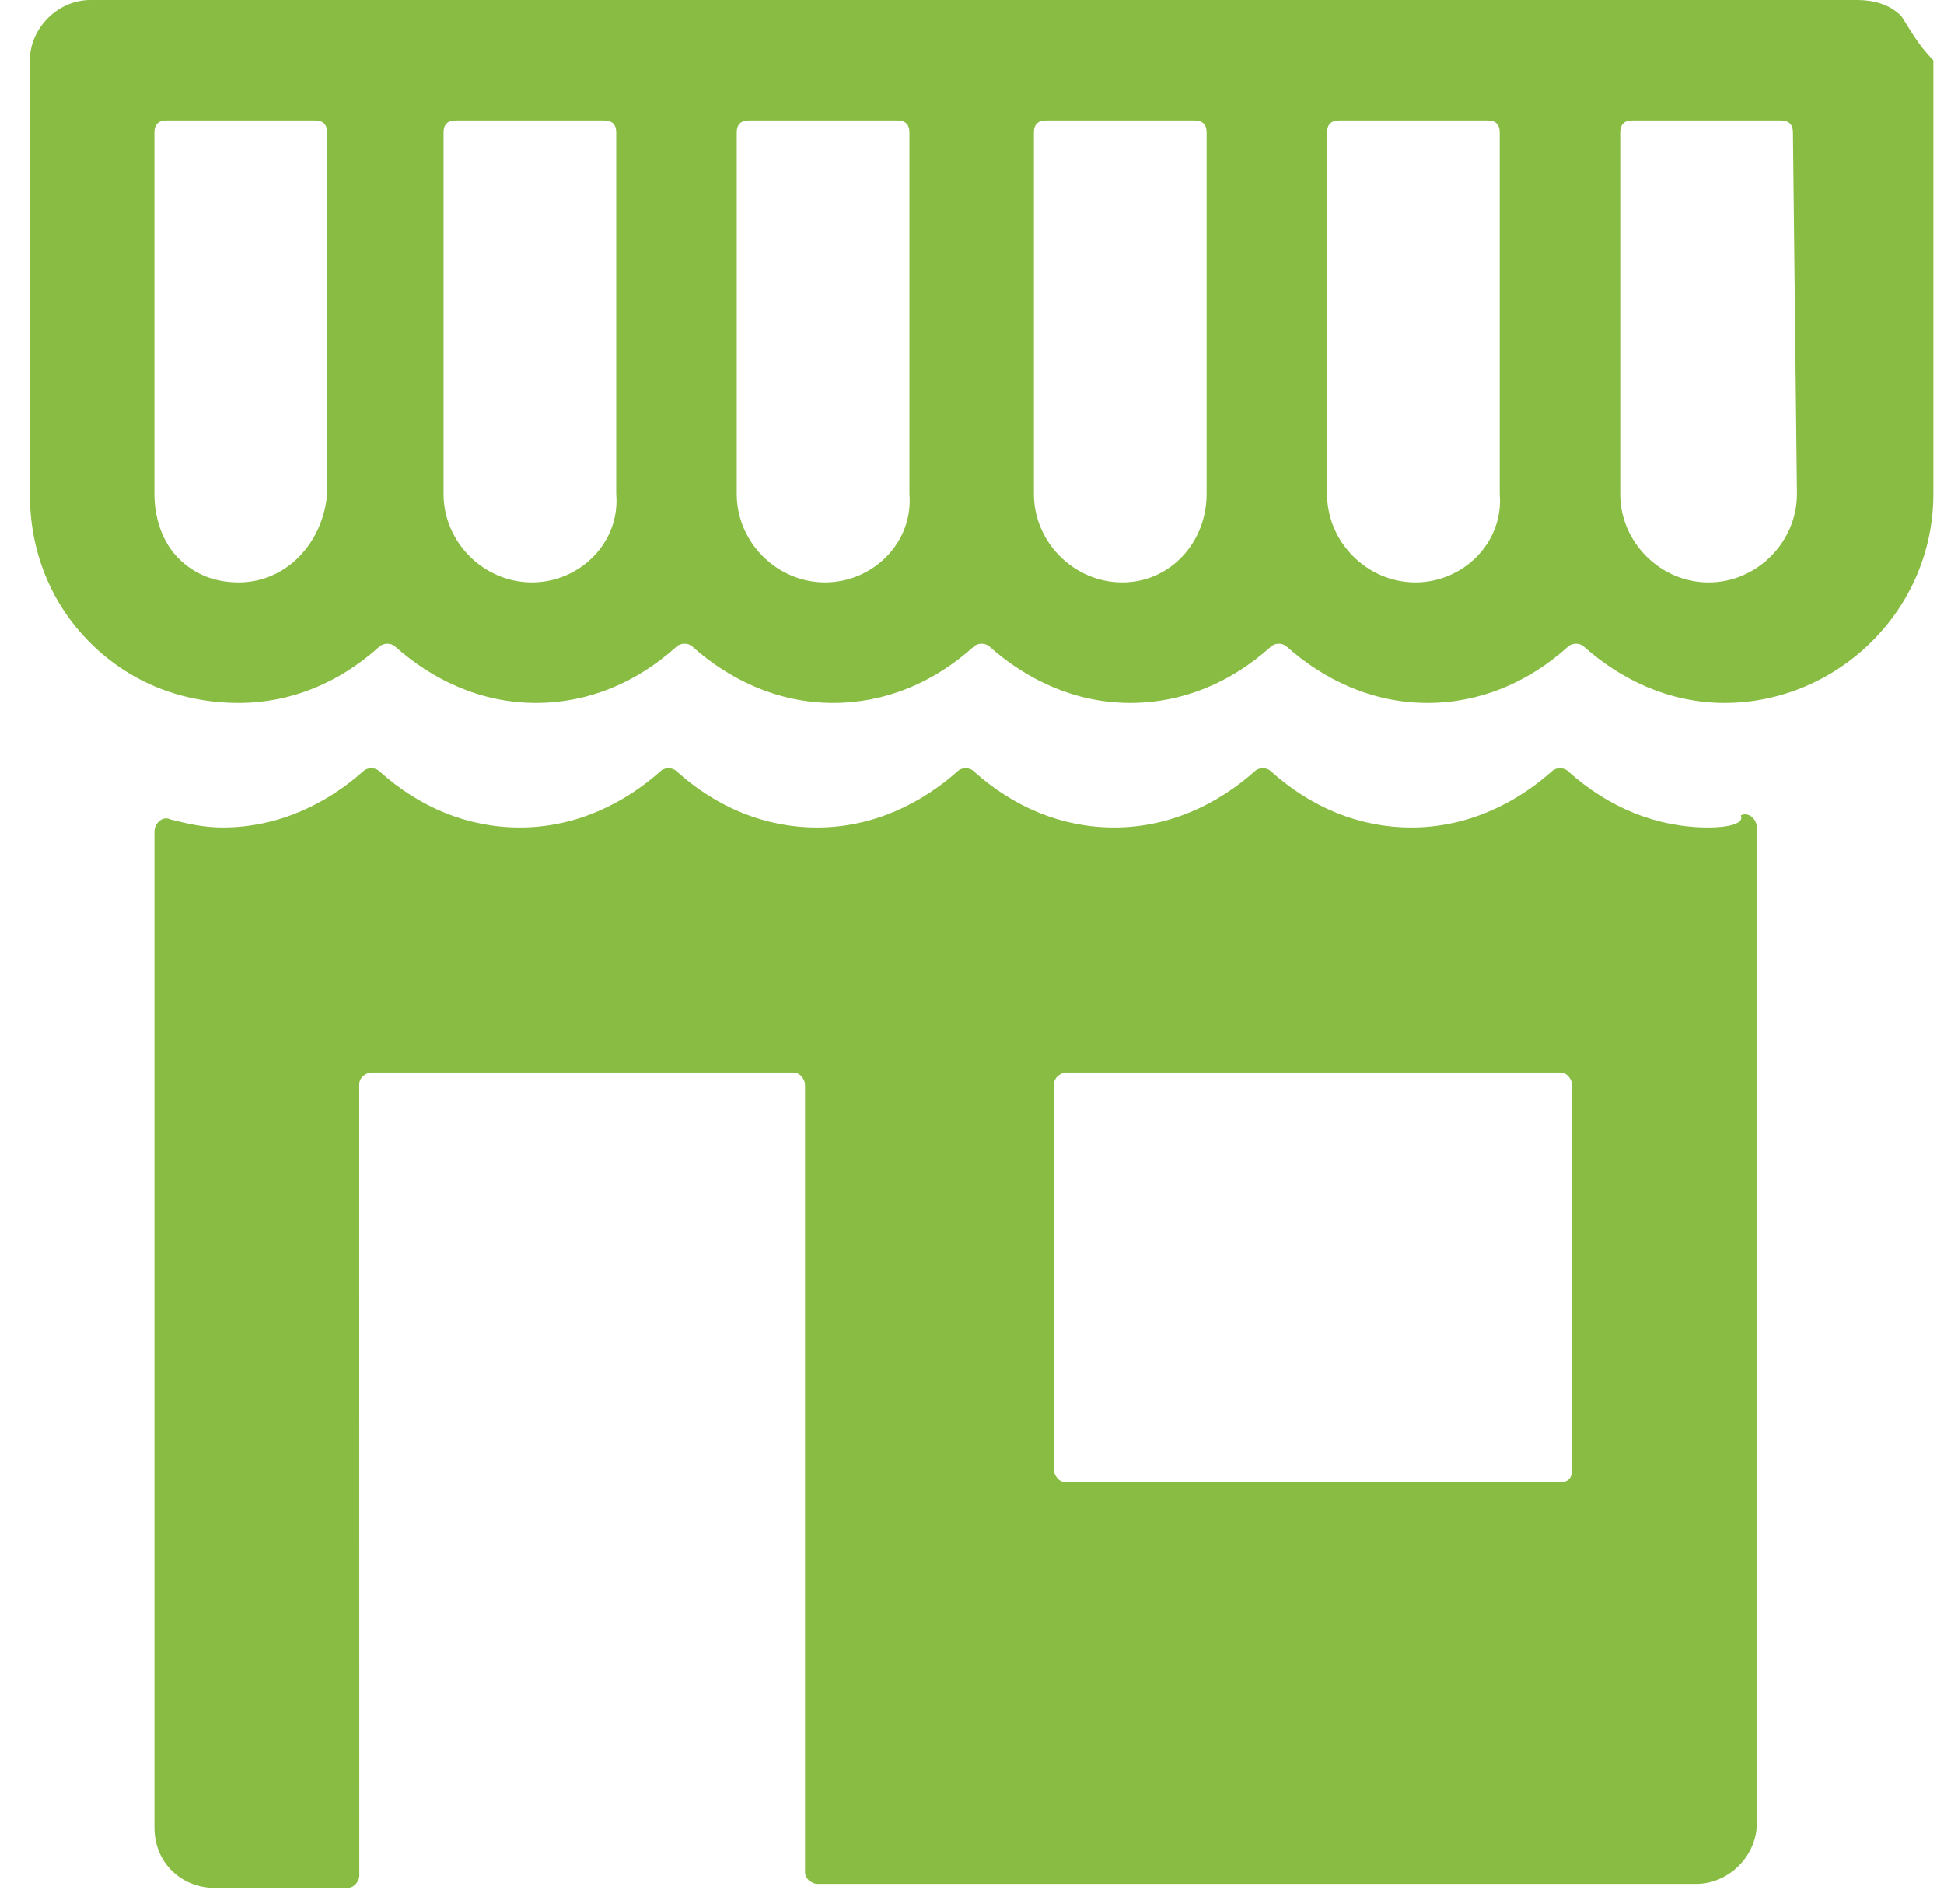
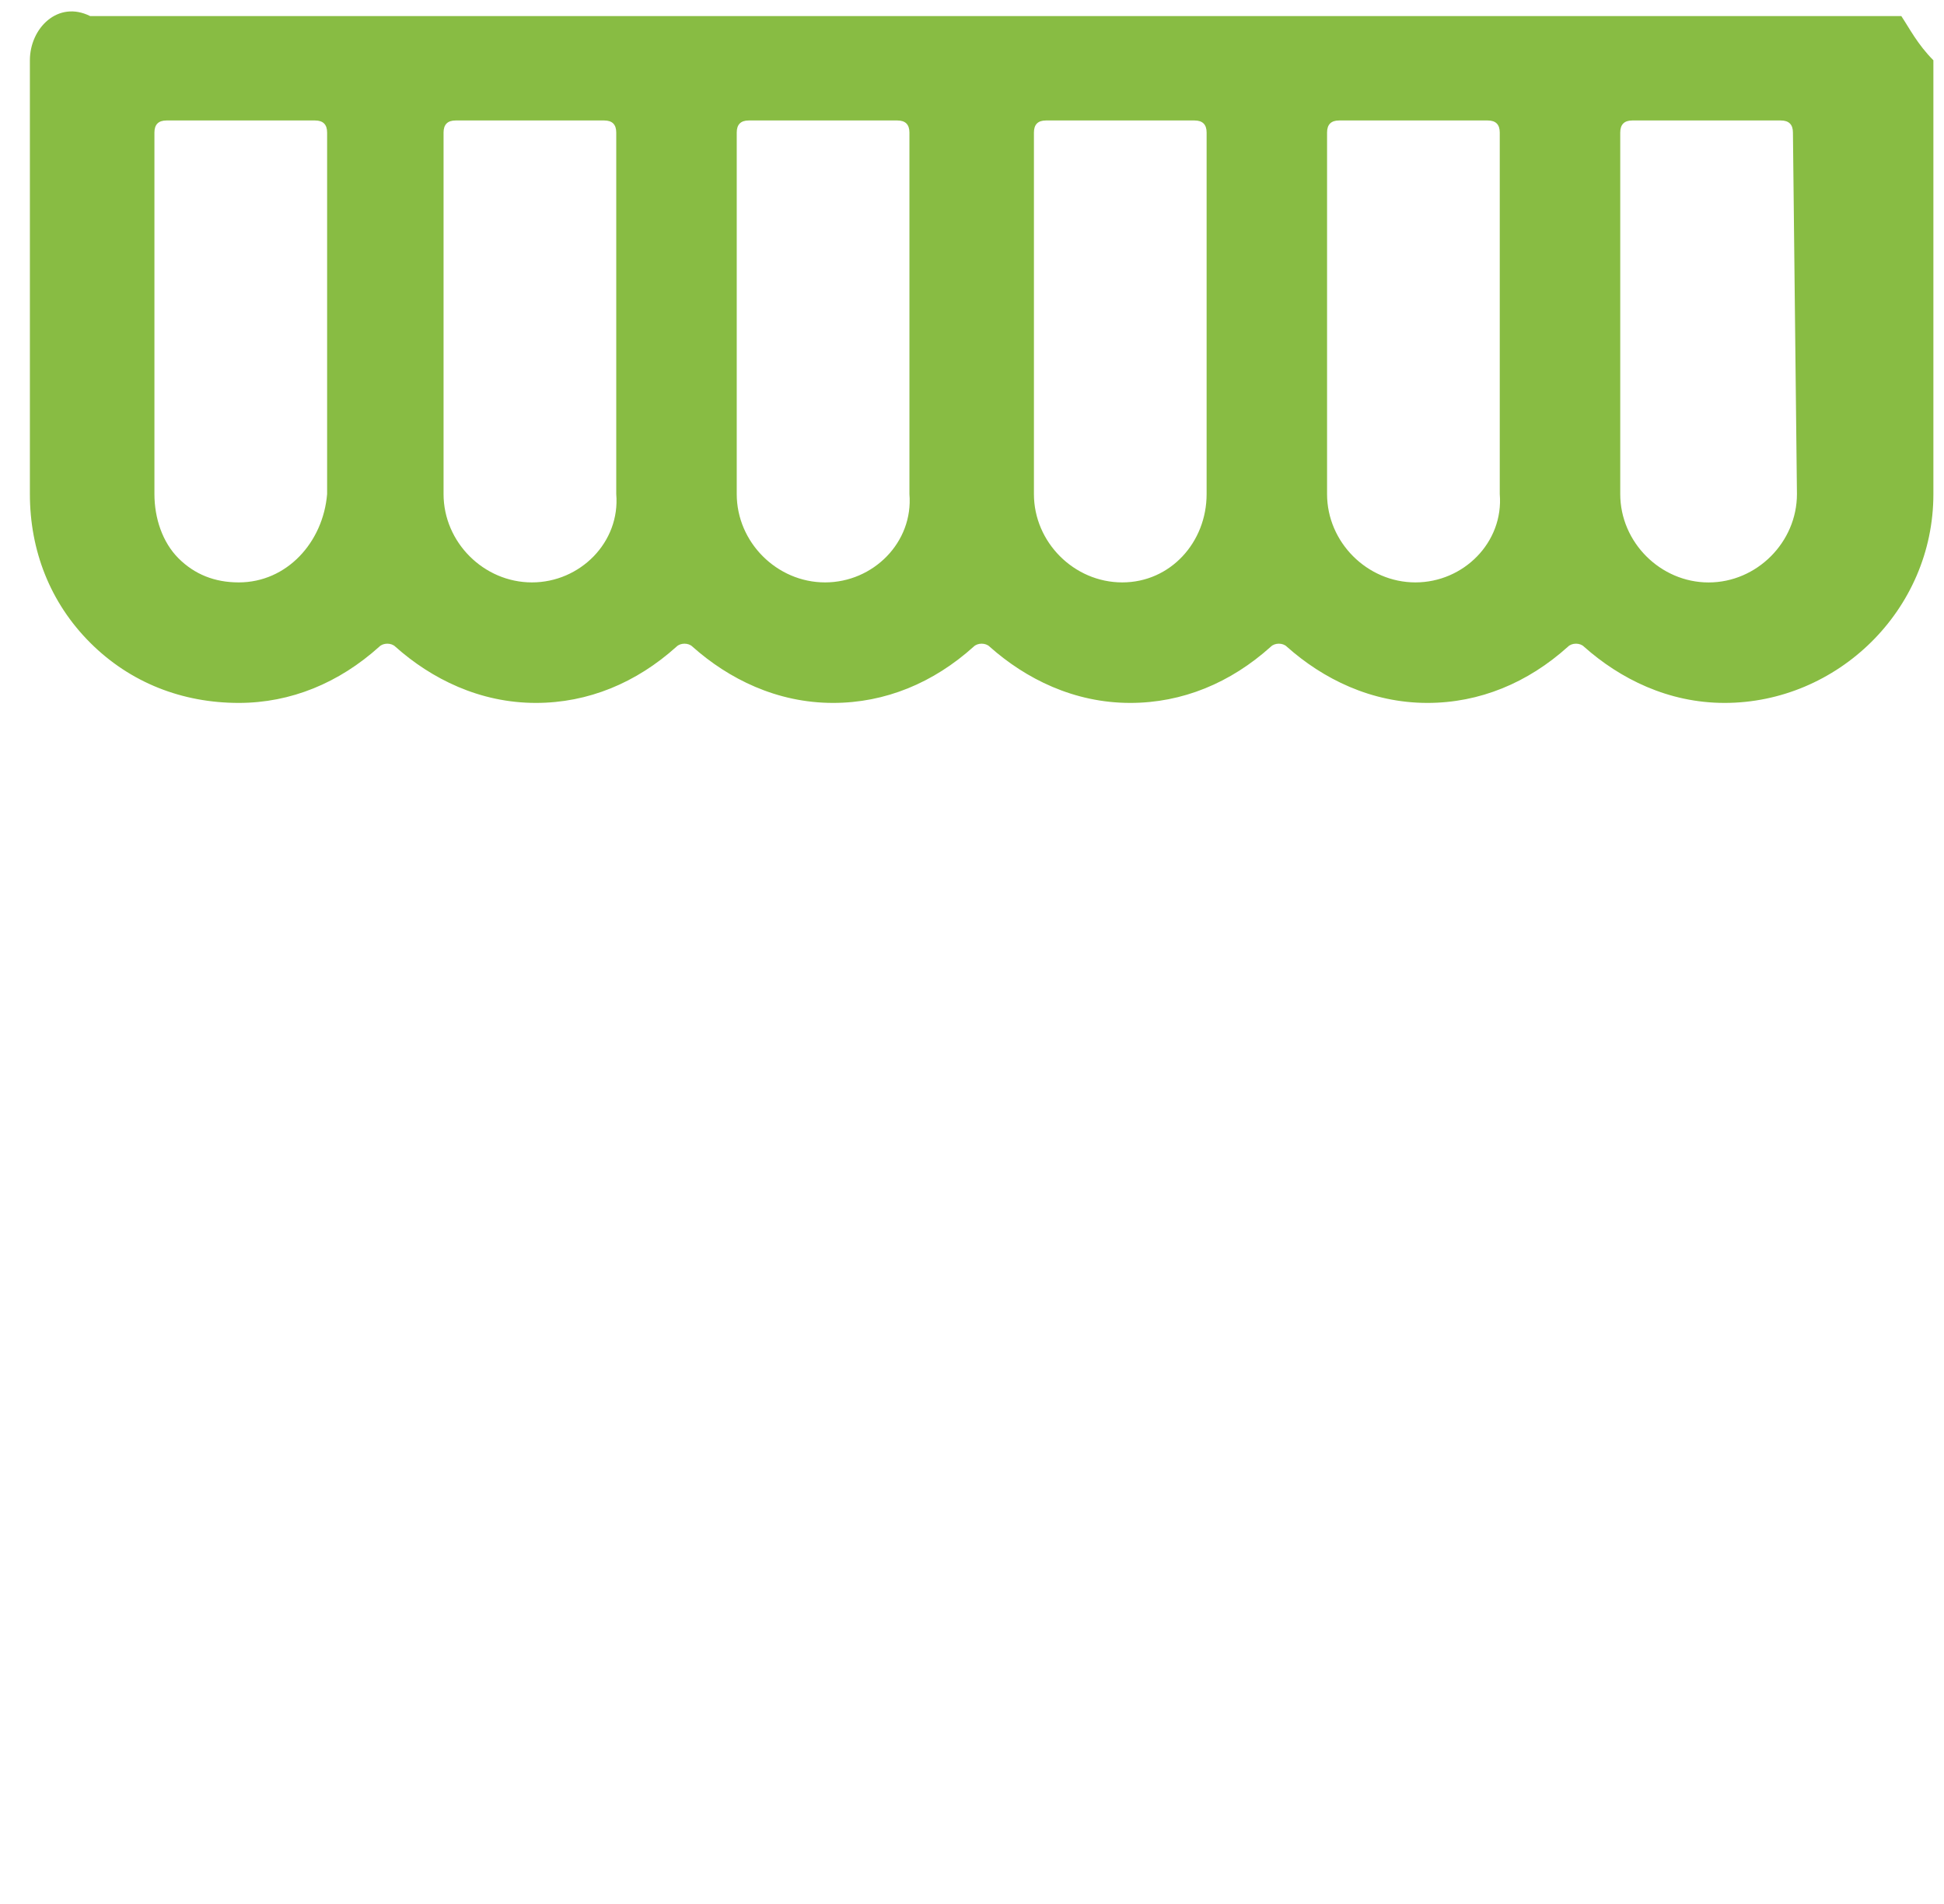
<svg xmlns="http://www.w3.org/2000/svg" width="48" height="47" viewBox="0 0 48 47" fill="none">
-   <path d="M46.947 0.397C46.649 0.099 46.253 0 45.856 0H2.226C1.432 0 0.738 0.694 0.738 1.488V12.196C0.738 13.584 1.234 14.874 2.226 15.865C3.218 16.857 4.506 17.352 5.895 17.352C7.183 17.352 8.373 16.857 9.365 15.964C9.464 15.865 9.663 15.865 9.762 15.964C10.654 16.758 11.844 17.352 13.232 17.352C14.521 17.352 15.711 16.857 16.703 15.964C16.802 15.865 17 15.865 17.099 15.964C17.991 16.758 19.181 17.352 20.57 17.352C21.858 17.352 23.048 16.857 24.04 15.964C24.139 15.865 24.338 15.865 24.436 15.964C25.329 16.758 26.519 17.352 27.907 17.352C29.196 17.352 30.386 16.857 31.378 15.964C31.477 15.865 31.675 15.865 31.774 15.964C32.666 16.758 33.856 17.352 35.245 17.352C36.533 17.352 37.723 16.857 38.715 15.964C38.814 15.865 39.013 15.865 39.111 15.964C40.004 16.758 41.194 17.352 42.582 17.352C45.358 17.352 47.738 15.072 47.738 12.196V1.488C47.343 1.091 47.145 0.694 46.946 0.397L46.947 0.397ZM5.895 14.377C5.301 14.377 4.805 14.179 4.408 13.783C4.011 13.386 3.813 12.791 3.813 12.196V3.272C3.813 3.074 3.912 2.974 4.111 2.974H7.779C7.978 2.974 8.077 3.074 8.077 3.272V12.196C7.978 13.386 7.085 14.377 5.895 14.377H5.895ZM13.134 14.377C11.944 14.377 10.952 13.386 10.952 12.196V3.272C10.952 3.073 11.052 2.974 11.25 2.974H14.919C15.117 2.974 15.216 3.073 15.216 3.272V12.196C15.316 13.386 14.324 14.377 13.134 14.377H13.134ZM20.372 14.377C19.183 14.377 18.191 13.386 18.191 12.196V3.272C18.191 3.073 18.29 2.974 18.488 2.974H22.157C22.355 2.974 22.455 3.073 22.455 3.272V12.196C22.554 13.386 21.562 14.377 20.372 14.377H20.372ZM27.71 14.377C26.52 14.377 25.529 13.386 25.529 12.196V3.272C25.529 3.073 25.628 2.974 25.826 2.974H29.495C29.693 2.974 29.793 3.073 29.793 3.272V12.196C29.793 13.386 28.9 14.377 27.71 14.377H27.71ZM34.949 14.377C33.759 14.377 32.767 13.386 32.767 12.196V3.272C32.767 3.073 32.867 2.974 33.065 2.974H36.734C36.932 2.974 37.031 3.073 37.031 3.272V12.196C37.13 13.386 36.139 14.377 34.949 14.377H34.949ZM44.369 12.196C44.369 13.386 43.377 14.378 42.188 14.378C40.998 14.378 40.006 13.386 40.006 12.196V3.272C40.006 3.074 40.105 2.974 40.303 2.974H43.972C44.17 2.974 44.27 3.074 44.27 3.272L44.369 12.196Z" fill="#88BC43" />
-   <path d="M42.187 20.427C40.898 20.427 39.708 19.931 38.717 19.039C38.617 18.939 38.419 18.939 38.32 19.039C37.428 19.832 36.238 20.427 34.85 20.427C33.561 20.427 32.371 19.931 31.379 19.039C31.28 18.939 31.082 18.939 30.983 19.039C30.09 19.832 28.9 20.427 27.512 20.427C26.223 20.427 25.033 19.931 24.042 19.039C23.942 18.939 23.744 18.939 23.645 19.039C22.753 19.832 21.563 20.427 20.175 20.427C18.886 20.427 17.696 19.931 16.704 19.039C16.605 18.939 16.407 18.939 16.308 19.039C15.415 19.832 14.225 20.427 12.837 20.427C11.548 20.427 10.358 19.931 9.367 19.039C9.267 18.939 9.069 18.939 8.97 19.039C8.078 19.832 6.888 20.427 5.5 20.427C5.004 20.427 4.607 20.327 4.211 20.229C4.013 20.129 3.814 20.328 3.814 20.526V45.117C3.814 46.01 4.509 46.605 5.302 46.605H8.574C8.773 46.605 8.872 46.407 8.872 46.307L8.87 26.772C8.87 26.574 9.068 26.475 9.167 26.475H19.58C19.778 26.475 19.877 26.673 19.877 26.772V46.208C19.877 46.406 20.076 46.505 20.175 46.505H41.891C42.684 46.505 43.378 45.811 43.378 45.018V20.427C43.378 20.228 43.18 20.03 42.982 20.129C43.08 20.327 42.684 20.427 42.188 20.427L42.187 20.427ZM38.518 36.59H26.321C26.123 36.59 26.024 36.391 26.024 36.292V26.773C26.024 26.575 26.222 26.475 26.321 26.475H38.518C38.717 26.475 38.816 26.674 38.816 26.773V36.292C38.816 36.49 38.717 36.59 38.518 36.59Z" fill="#88BC43" />
+   <path d="M46.947 0.397H2.226C1.432 0 0.738 0.694 0.738 1.488V12.196C0.738 13.584 1.234 14.874 2.226 15.865C3.218 16.857 4.506 17.352 5.895 17.352C7.183 17.352 8.373 16.857 9.365 15.964C9.464 15.865 9.663 15.865 9.762 15.964C10.654 16.758 11.844 17.352 13.232 17.352C14.521 17.352 15.711 16.857 16.703 15.964C16.802 15.865 17 15.865 17.099 15.964C17.991 16.758 19.181 17.352 20.57 17.352C21.858 17.352 23.048 16.857 24.04 15.964C24.139 15.865 24.338 15.865 24.436 15.964C25.329 16.758 26.519 17.352 27.907 17.352C29.196 17.352 30.386 16.857 31.378 15.964C31.477 15.865 31.675 15.865 31.774 15.964C32.666 16.758 33.856 17.352 35.245 17.352C36.533 17.352 37.723 16.857 38.715 15.964C38.814 15.865 39.013 15.865 39.111 15.964C40.004 16.758 41.194 17.352 42.582 17.352C45.358 17.352 47.738 15.072 47.738 12.196V1.488C47.343 1.091 47.145 0.694 46.946 0.397L46.947 0.397ZM5.895 14.377C5.301 14.377 4.805 14.179 4.408 13.783C4.011 13.386 3.813 12.791 3.813 12.196V3.272C3.813 3.074 3.912 2.974 4.111 2.974H7.779C7.978 2.974 8.077 3.074 8.077 3.272V12.196C7.978 13.386 7.085 14.377 5.895 14.377H5.895ZM13.134 14.377C11.944 14.377 10.952 13.386 10.952 12.196V3.272C10.952 3.073 11.052 2.974 11.25 2.974H14.919C15.117 2.974 15.216 3.073 15.216 3.272V12.196C15.316 13.386 14.324 14.377 13.134 14.377H13.134ZM20.372 14.377C19.183 14.377 18.191 13.386 18.191 12.196V3.272C18.191 3.073 18.29 2.974 18.488 2.974H22.157C22.355 2.974 22.455 3.073 22.455 3.272V12.196C22.554 13.386 21.562 14.377 20.372 14.377H20.372ZM27.71 14.377C26.52 14.377 25.529 13.386 25.529 12.196V3.272C25.529 3.073 25.628 2.974 25.826 2.974H29.495C29.693 2.974 29.793 3.073 29.793 3.272V12.196C29.793 13.386 28.9 14.377 27.71 14.377H27.71ZM34.949 14.377C33.759 14.377 32.767 13.386 32.767 12.196V3.272C32.767 3.073 32.867 2.974 33.065 2.974H36.734C36.932 2.974 37.031 3.073 37.031 3.272V12.196C37.13 13.386 36.139 14.377 34.949 14.377H34.949ZM44.369 12.196C44.369 13.386 43.377 14.378 42.188 14.378C40.998 14.378 40.006 13.386 40.006 12.196V3.272C40.006 3.074 40.105 2.974 40.303 2.974H43.972C44.17 2.974 44.27 3.074 44.27 3.272L44.369 12.196Z" fill="#88BC43" />
</svg>